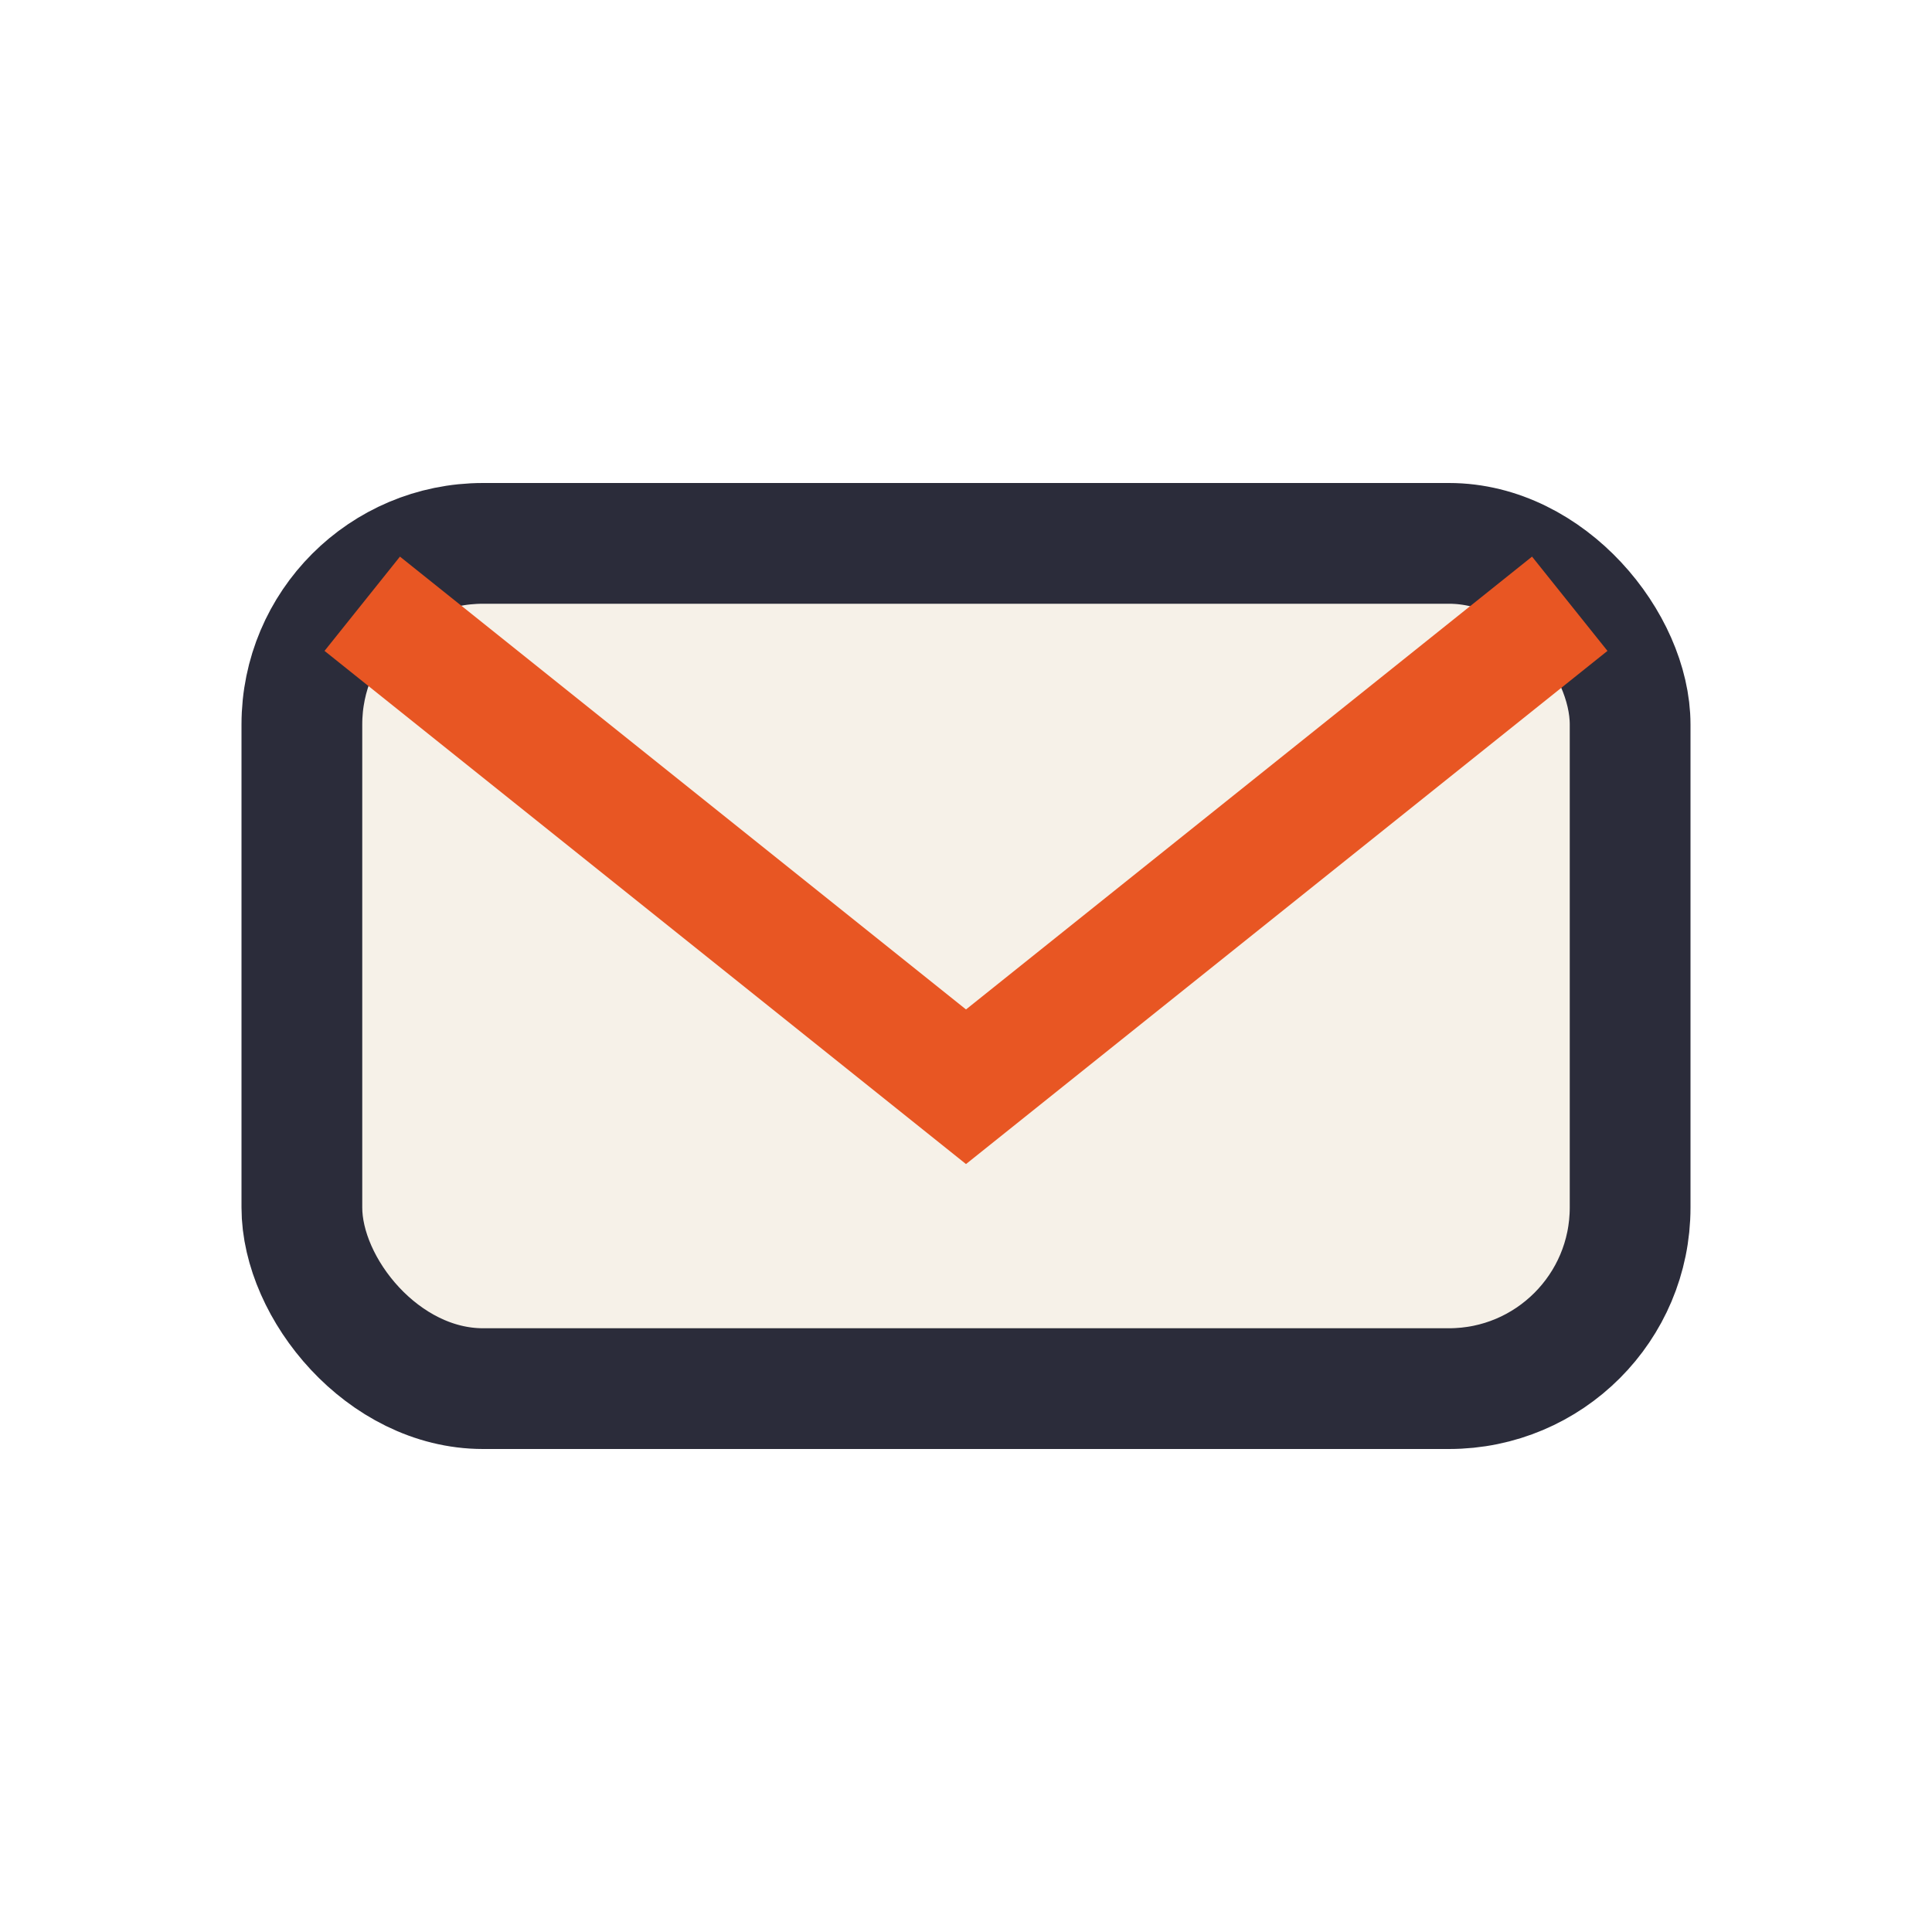
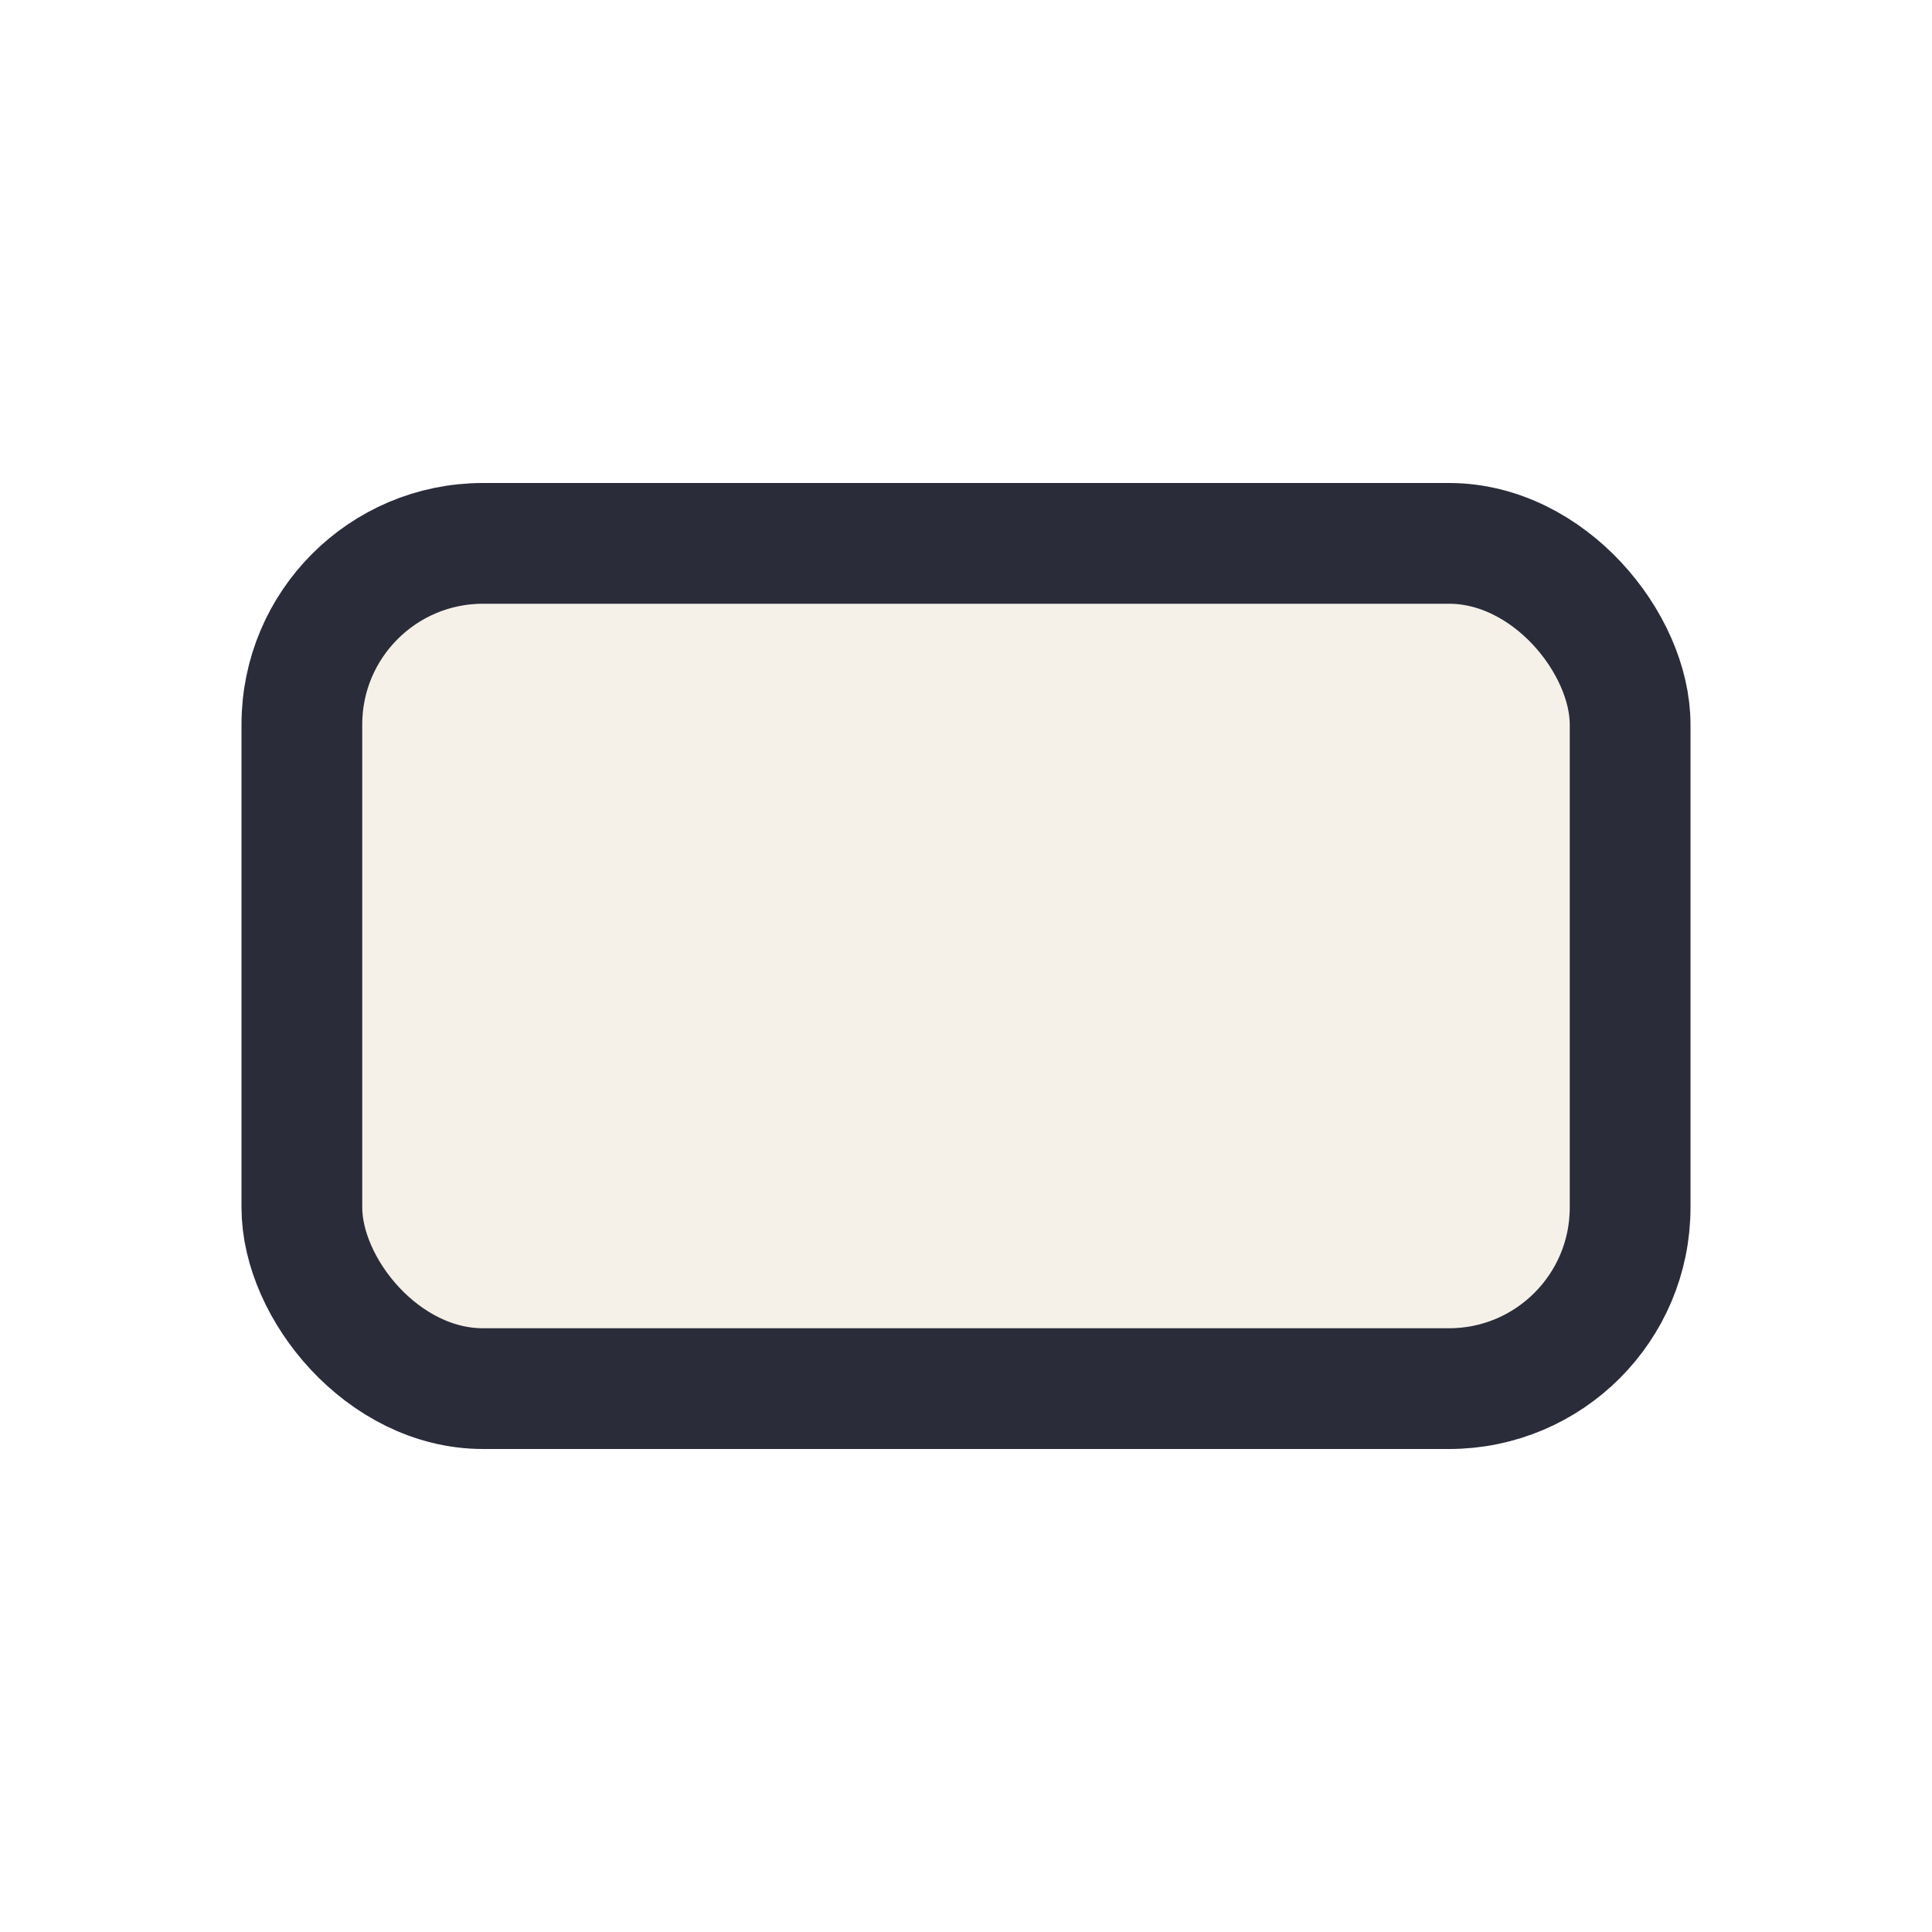
<svg xmlns="http://www.w3.org/2000/svg" width="32" height="32" viewBox="0 0 32 32">
  <rect x="5" y="9" width="22" height="14" rx="3" fill="#F6F1E8" stroke="#2B2C3A" stroke-width="2" />
-   <path d="M6 10l10 8 10-8" stroke="#E85623" stroke-width="2" fill="none" />
</svg>